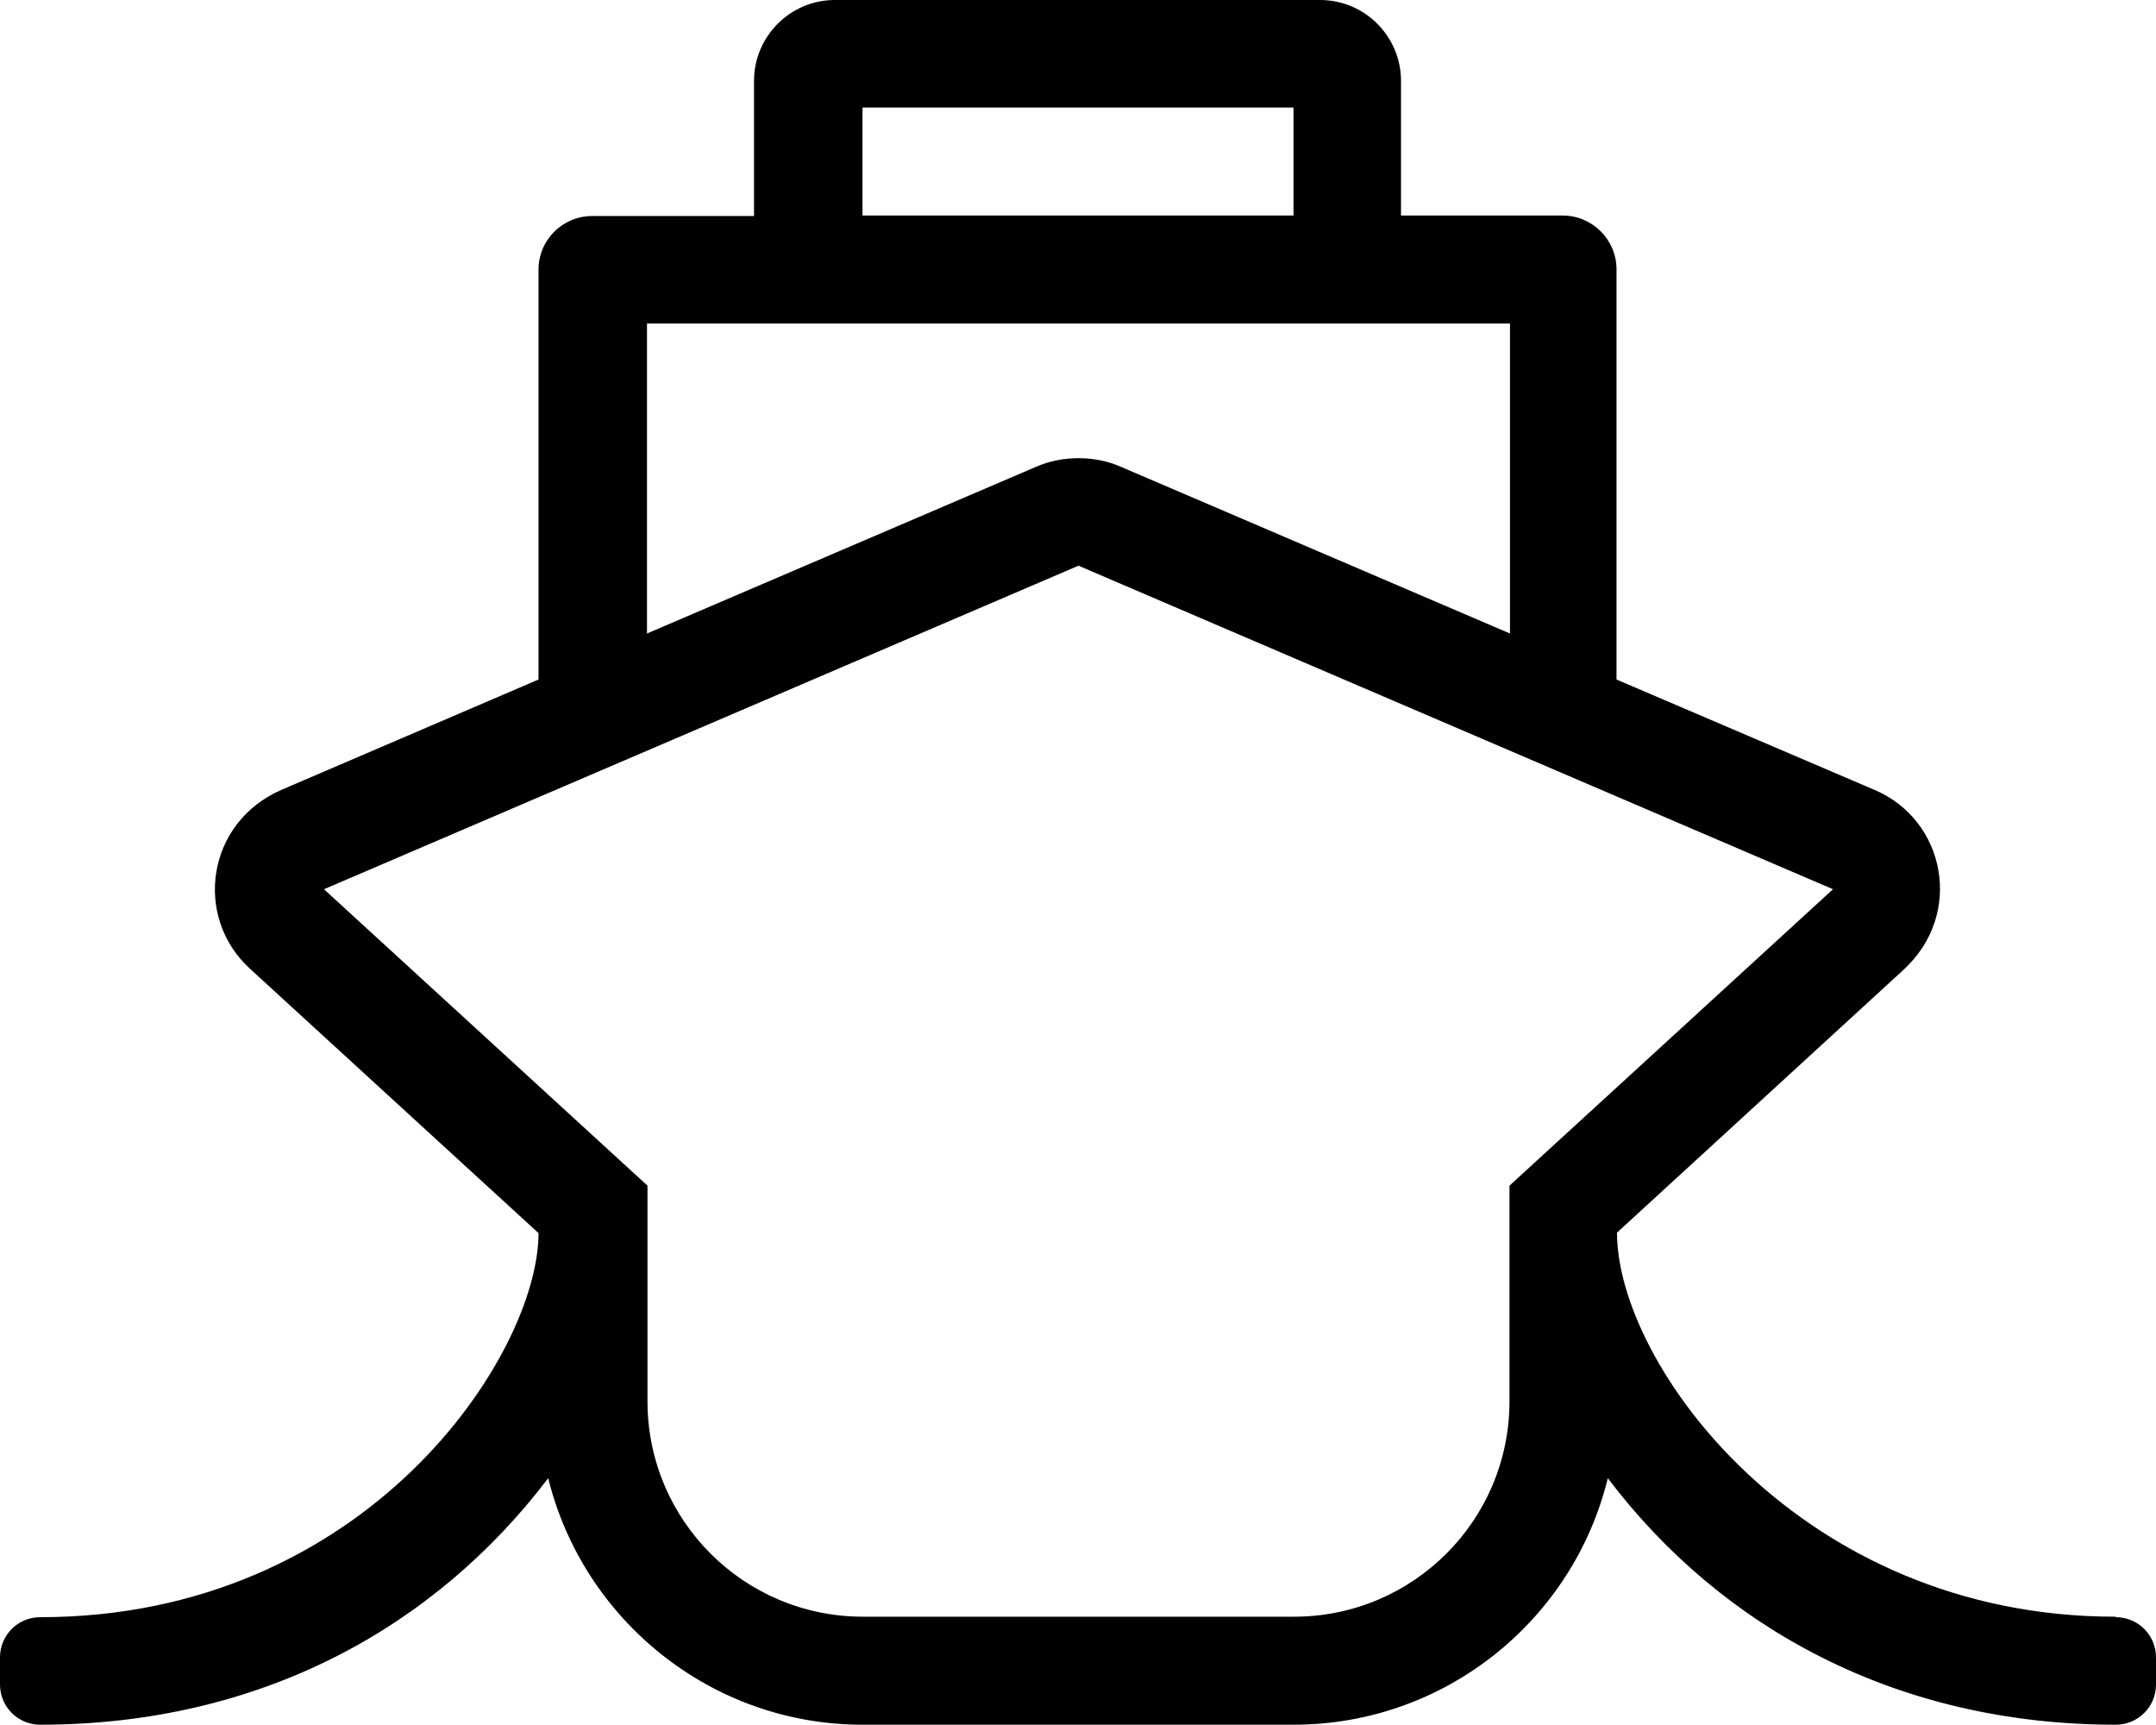
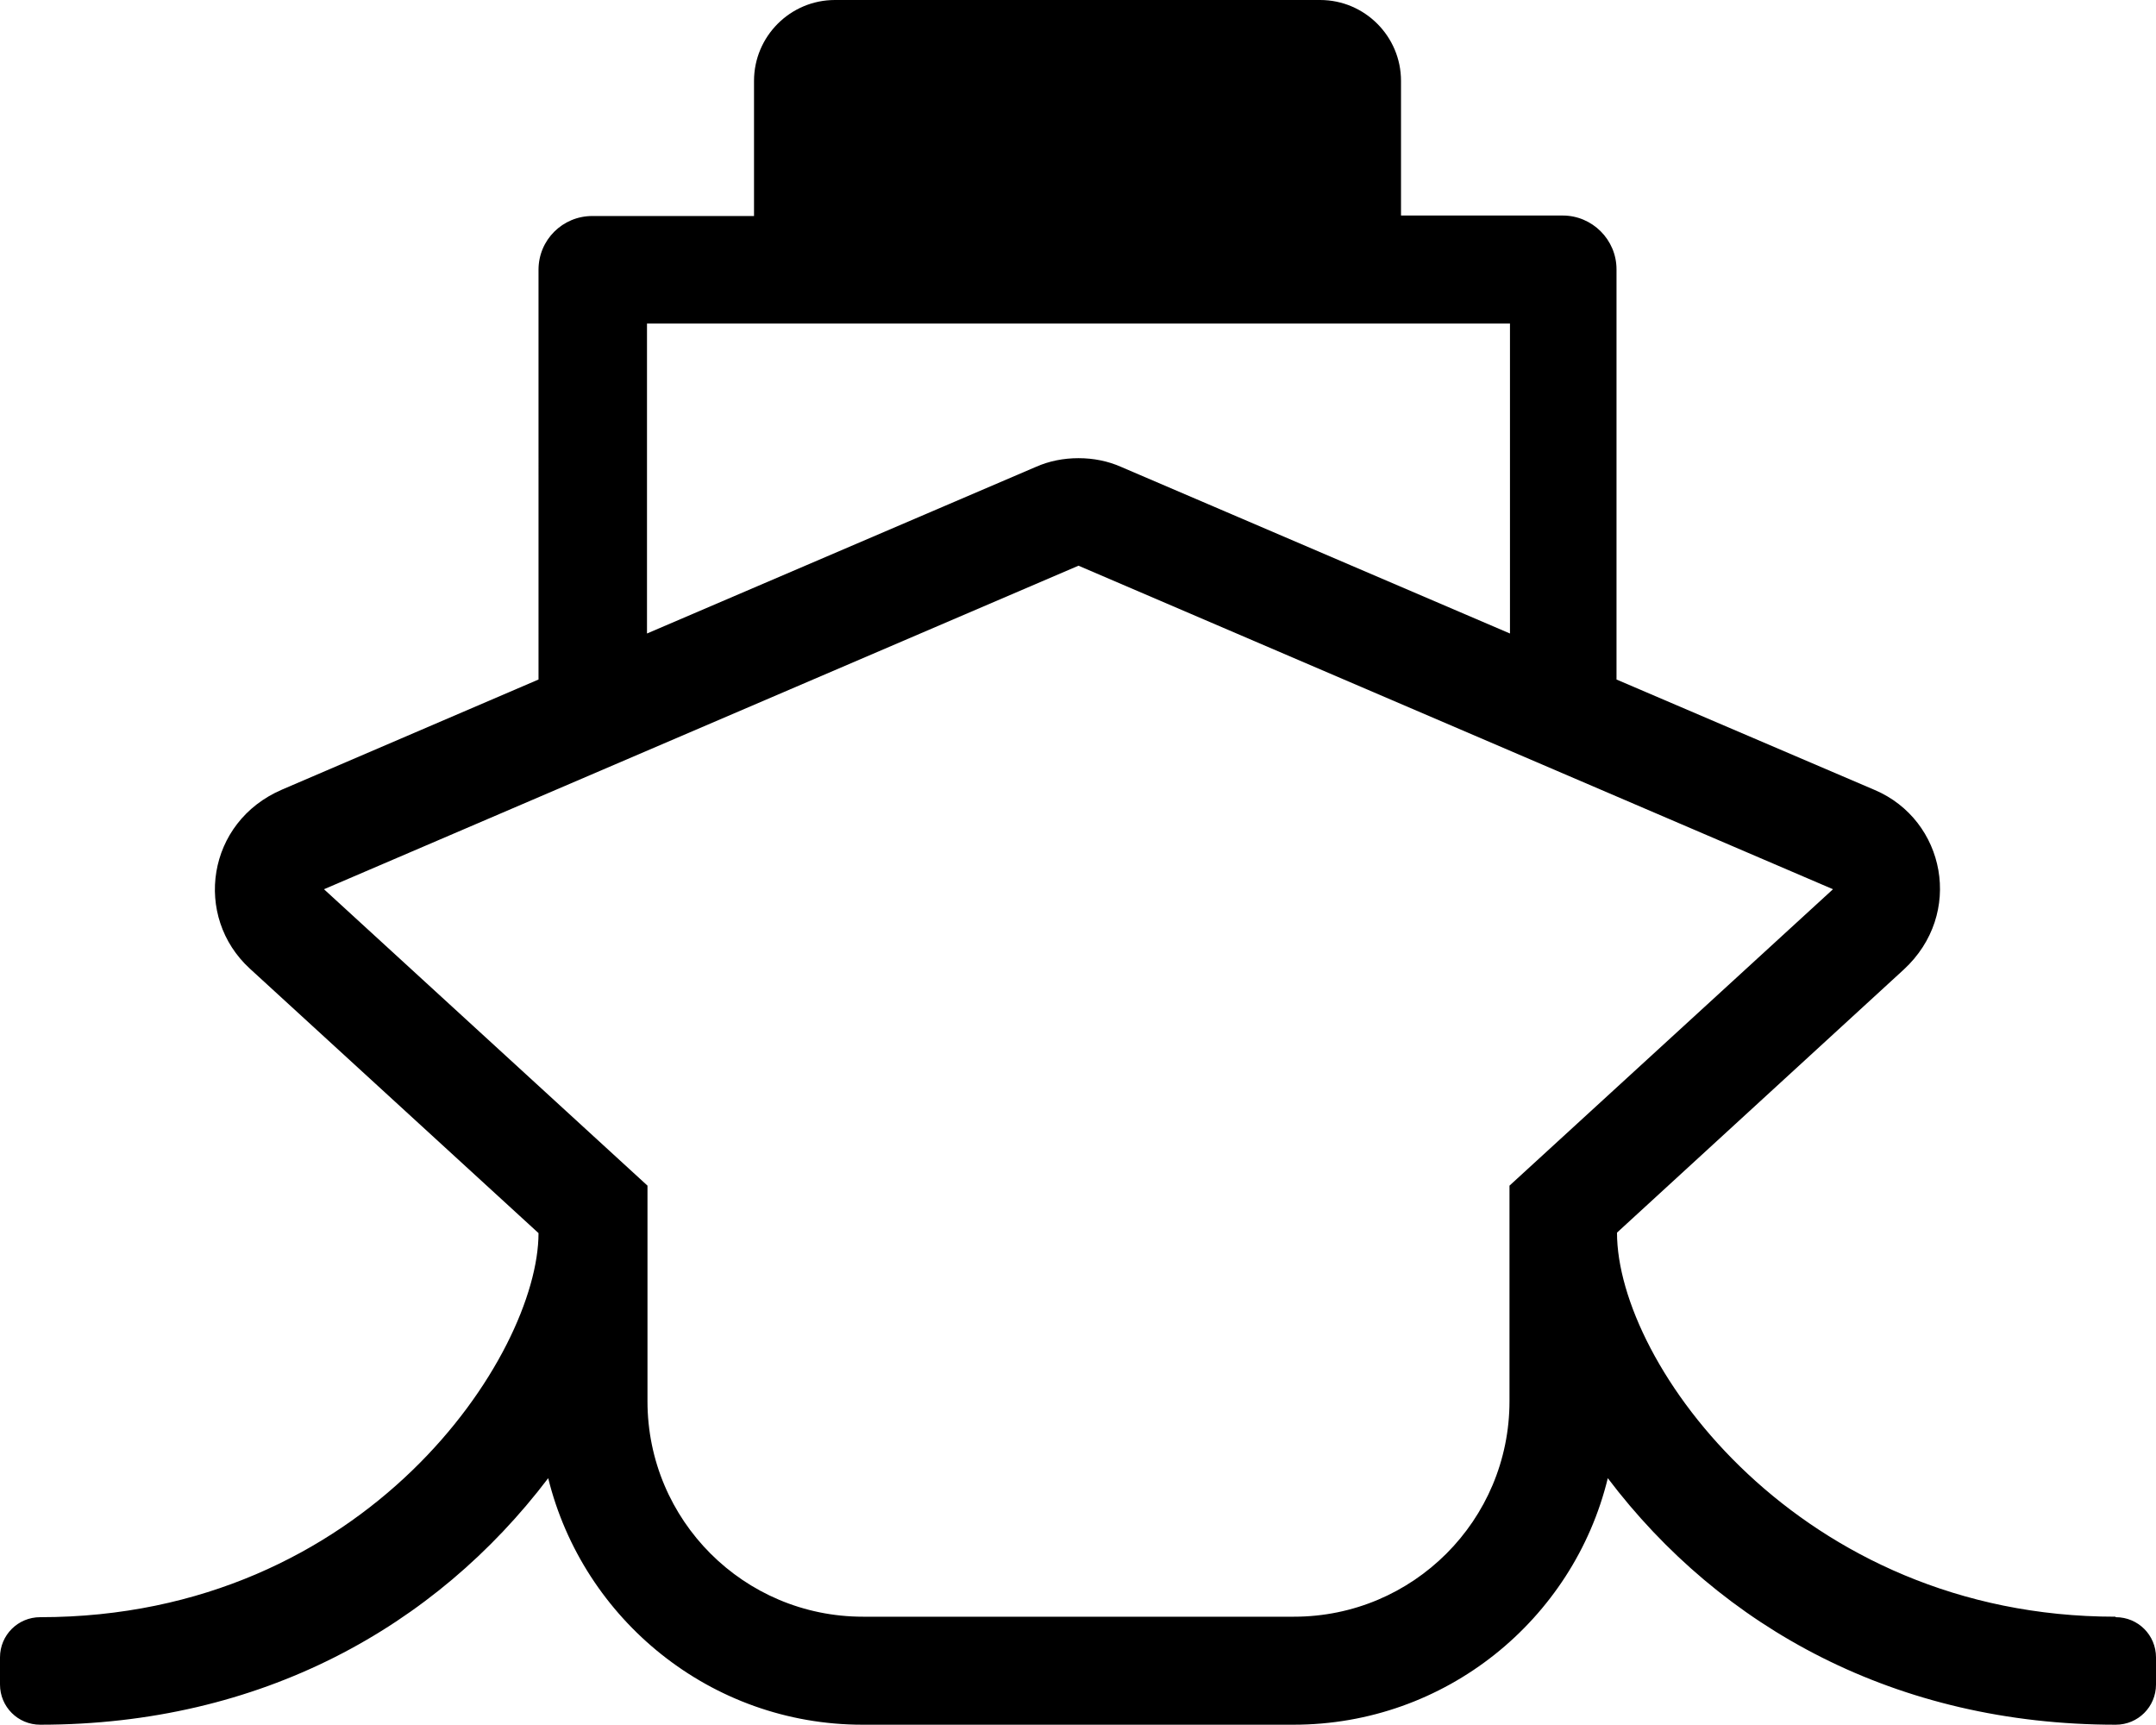
<svg xmlns="http://www.w3.org/2000/svg" id="Layer_2" data-name="Layer 2" viewBox="0 0 44.52 35.62">
  <g id="Icons">
-     <path d="m43.69,33.39c.46,0,.83.37.83.83v.56c0,.46-.37.83-.83.83-4.53,0-8.15-2-10.49-5.09-.71,2.92-3.35,5.09-6.49,5.09h-8.9c-3.13,0-5.77-2.17-6.49-5.09-2.33,3.07-5.93,5.09-10.49,5.09-.46,0-.83-.37-.83-.83v-.56c0-.46.37-.83.83-.83,6.75,0,10.29-5.42,10.29-7.93l-5.96-5.46c-1.17-1.07-.9-3.03.67-3.7l5.29-2.27V5.57c0-.62.5-1.11,1.11-1.11h3.34V1.67c0-.92.75-1.67,1.67-1.67h10.02c.92,0,1.67.75,1.67,1.67v2.78h3.34c.61,0,1.11.5,1.11,1.11v8.47l5.33,2.28c1.46.62,1.85,2.56.6,3.71l-5.92,5.43c0,2.72,3.78,7.93,10.29,7.93Zm-5.84-15.03l-15.58-6.68-15.58,6.68,6.68,6.12v4.45c0,2.46,1.99,4.45,4.45,4.45h8.9c2.46,0,4.45-1.99,4.45-4.45v-4.45l6.68-6.12Zm-24.49-5.28l8.03-3.44c.27-.12.57-.18.88-.18s.61.06.88.18l8.03,3.44v-6.4H13.36v6.4Zm4.45-8.63h8.9v-2.23h-8.9v2.23Z" />
+     <path d="m43.69,33.39c.46,0,.83.37.83.83v.56c0,.46-.37.83-.83.83-4.53,0-8.15-2-10.49-5.09-.71,2.92-3.35,5.09-6.49,5.09h-8.9c-3.13,0-5.77-2.17-6.49-5.09-2.33,3.07-5.93,5.09-10.49,5.09-.46,0-.83-.37-.83-.83v-.56c0-.46.37-.83.83-.83,6.75,0,10.29-5.42,10.29-7.93l-5.96-5.46c-1.17-1.07-.9-3.03.67-3.7l5.29-2.27V5.57c0-.62.5-1.11,1.11-1.11h3.34V1.67c0-.92.75-1.67,1.67-1.67h10.02c.92,0,1.67.75,1.67,1.67v2.78h3.34c.61,0,1.11.5,1.11,1.11v8.47l5.33,2.28c1.46.62,1.85,2.56.6,3.71l-5.92,5.43c0,2.72,3.78,7.93,10.29,7.93Zm-5.84-15.03l-15.58-6.68-15.58,6.68,6.68,6.12v4.45c0,2.46,1.99,4.45,4.45,4.45h8.9c2.46,0,4.45-1.99,4.45-4.45v-4.45l6.68-6.12Zm-24.49-5.28l8.03-3.44c.27-.12.57-.18.88-.18s.61.06.88.18l8.03,3.44v-6.4H13.36v6.4Zm4.45-8.63h8.9v-2.23v2.23Z" />
  </g>
</svg>